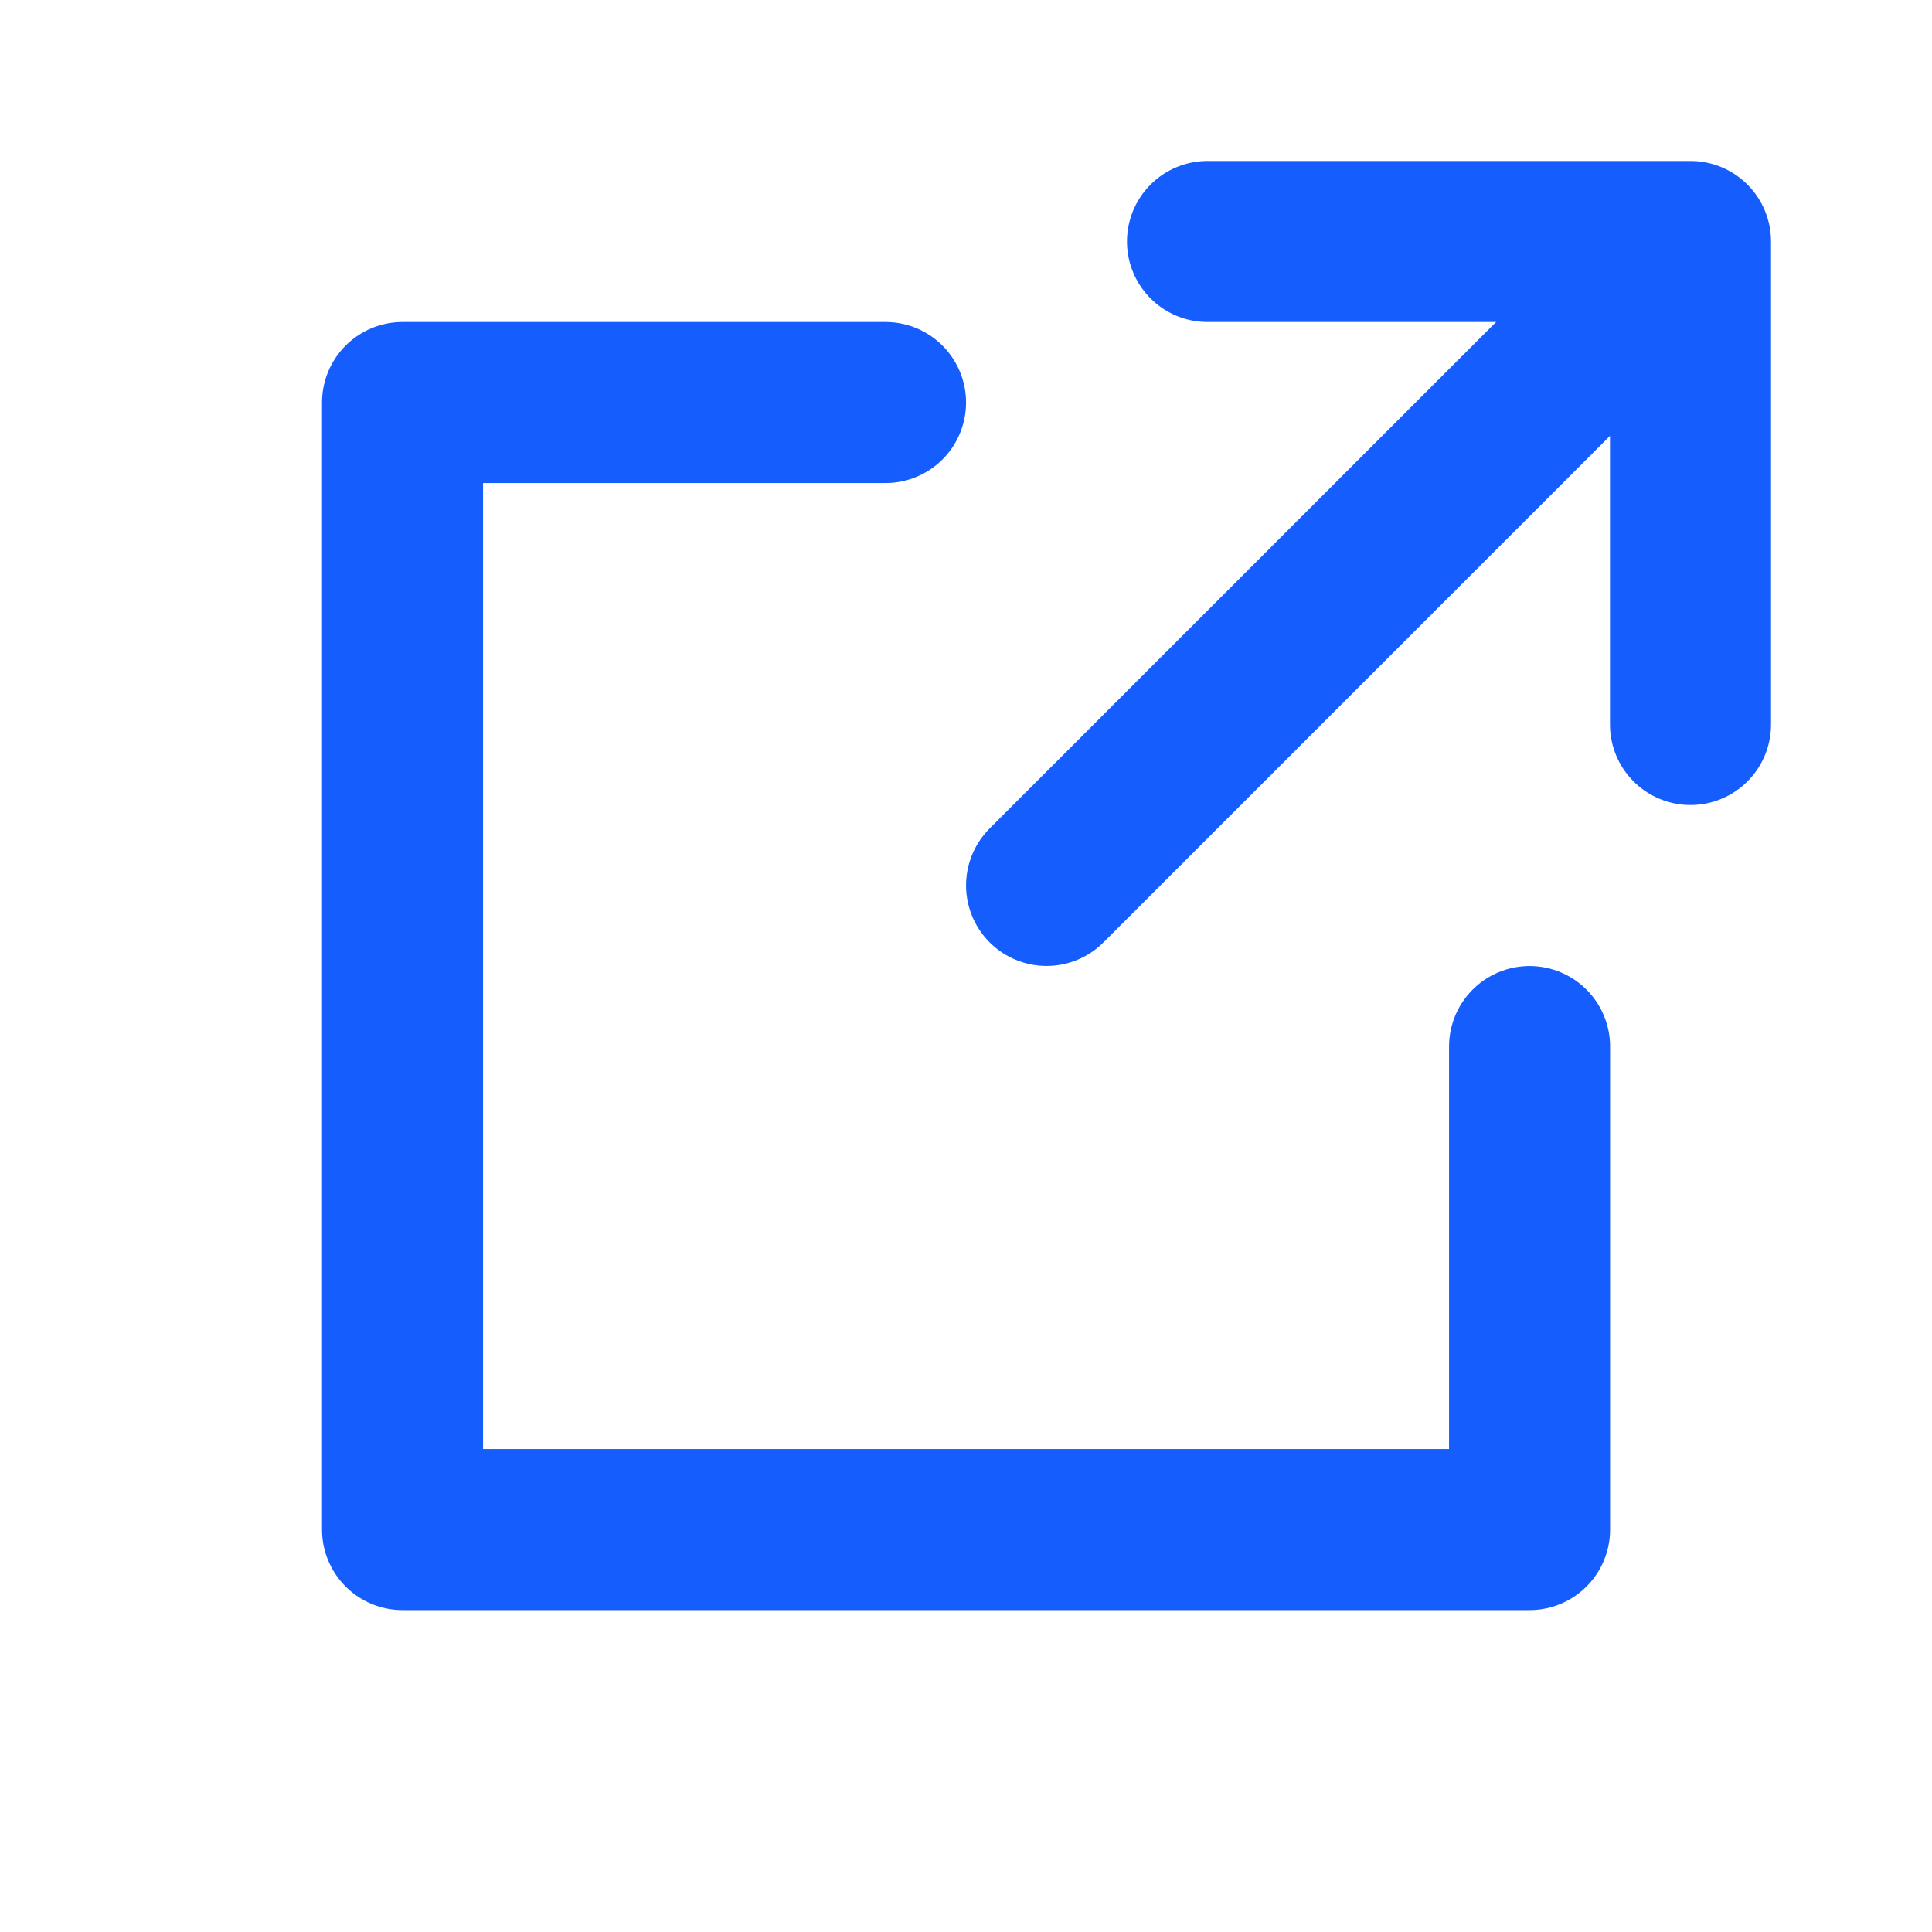
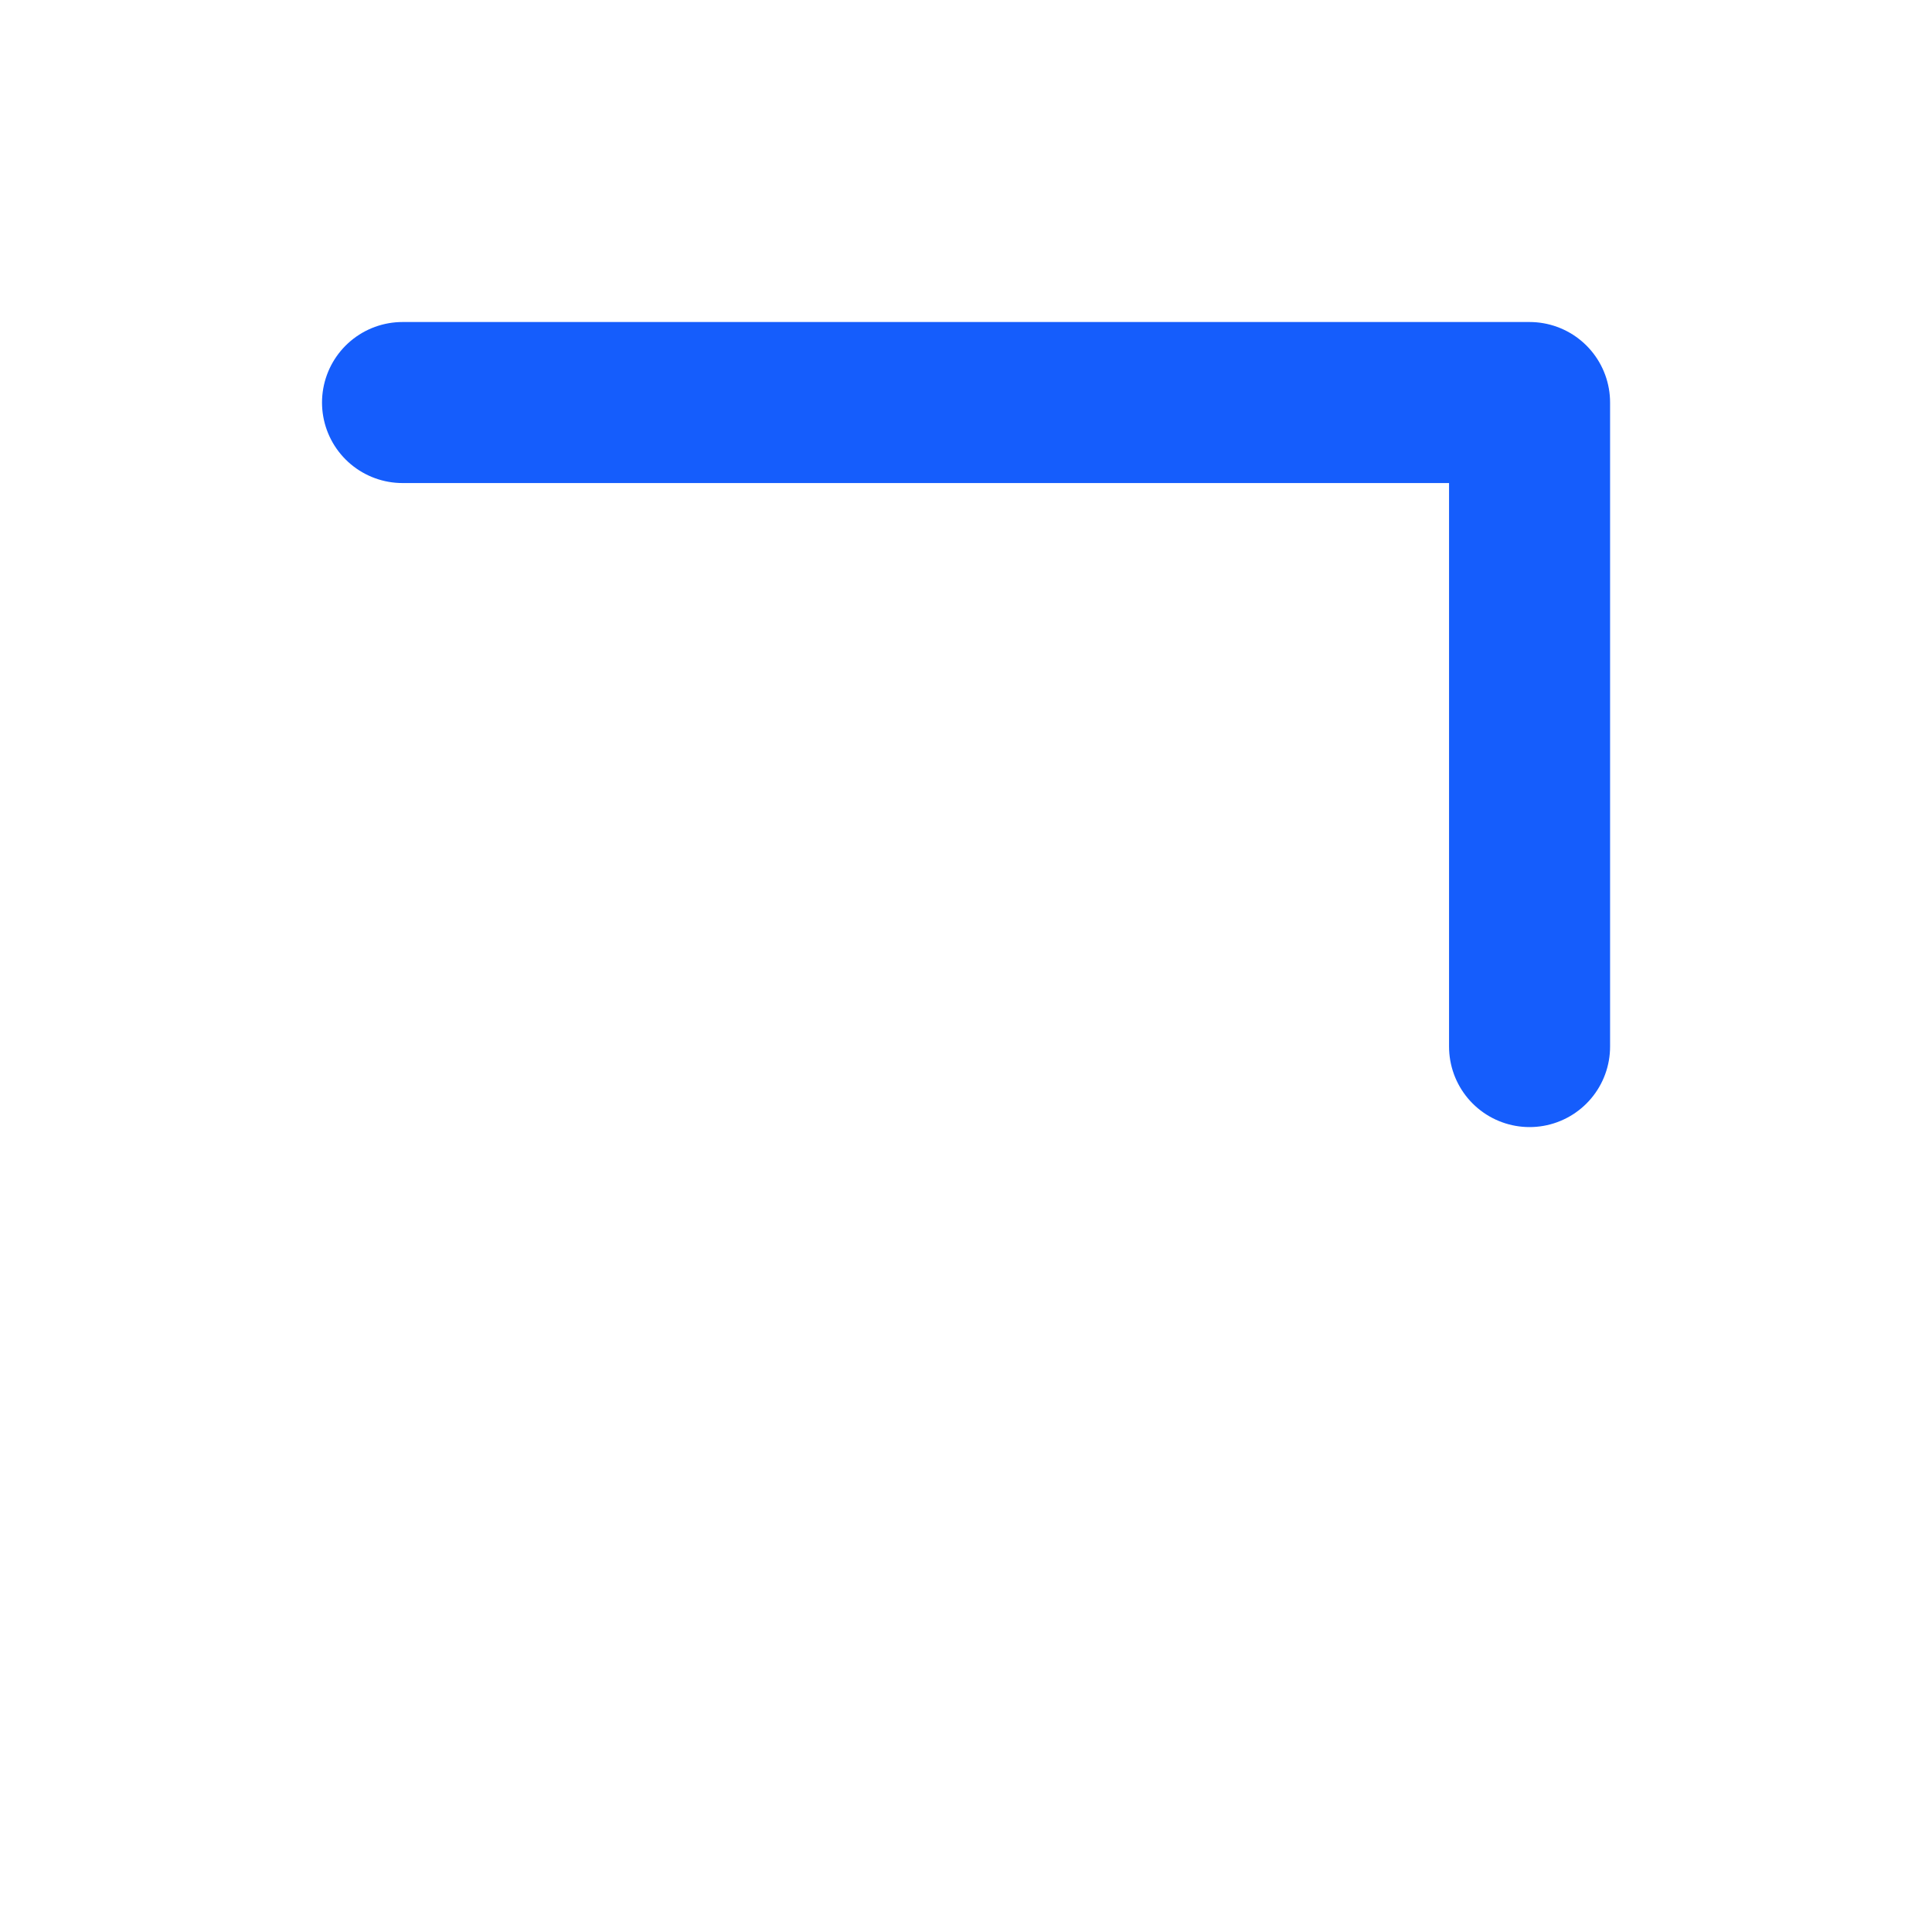
<svg xmlns="http://www.w3.org/2000/svg" width="20" height="20" viewBox="0 0 20 20" fill="none">
-   <path d="M9.167 4.167H4.167V15.834H15.834V10.834" stroke="#155DFC" stroke-width="1.667" stroke-linecap="round" stroke-linejoin="round" />
-   <path d="M10.834 9.166L16.667 3.333" stroke="#155DFC" stroke-width="1.667" stroke-linecap="round" stroke-linejoin="round" />
-   <path d="M12.5 2.5H17.5V7.5" stroke="#155DFC" stroke-width="1.667" stroke-linecap="round" stroke-linejoin="round" />
+   <path d="M9.167 4.167H4.167H15.834V10.834" stroke="#155DFC" stroke-width="1.667" stroke-linecap="round" stroke-linejoin="round" />
</svg>